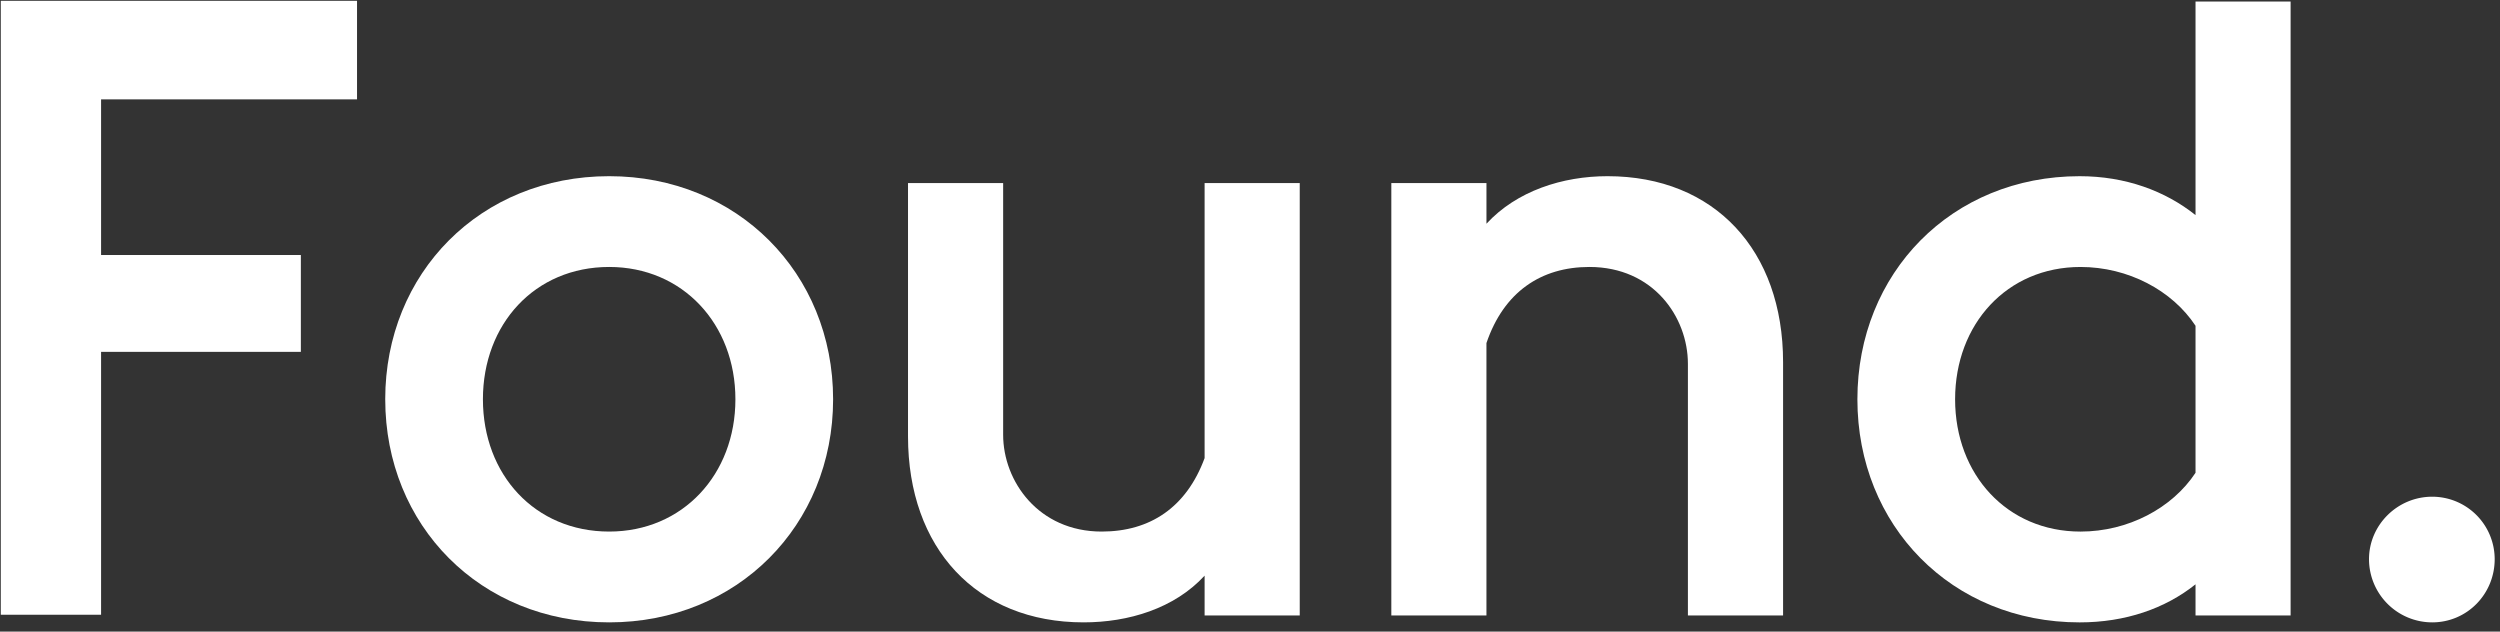
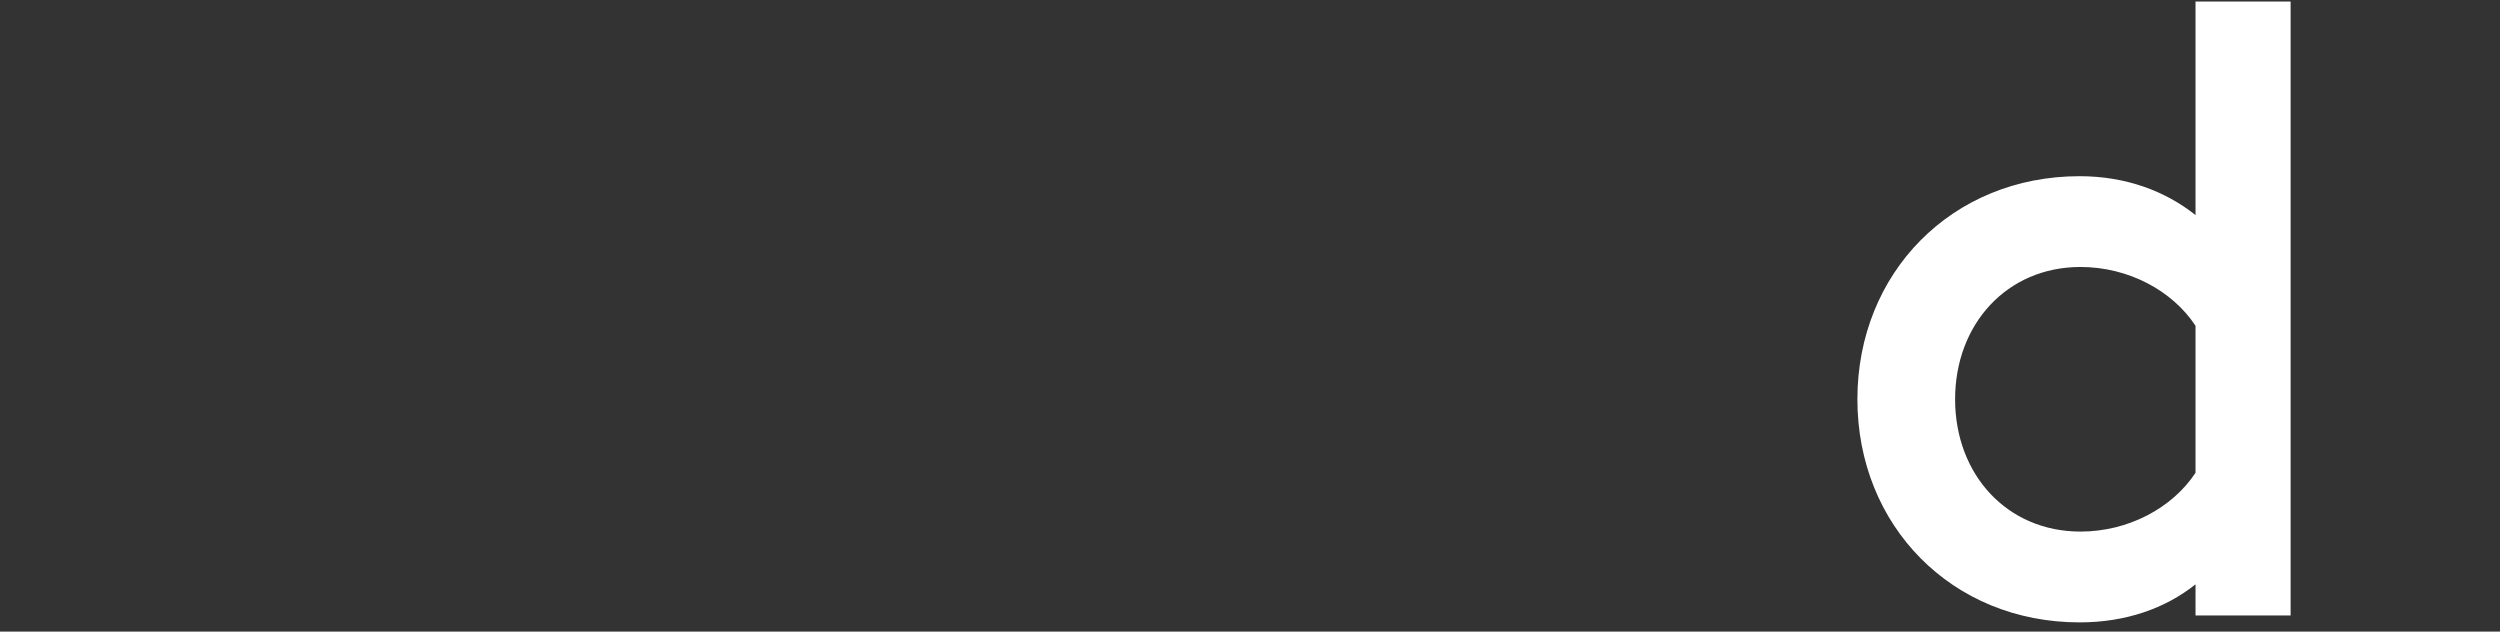
<svg xmlns="http://www.w3.org/2000/svg" width="190" height="48" viewBox="0 0 190 48" version="1.1">
  <rect x="0" y="0" width="190" height="48" fill="#333333" stroke="none" />
  <title>logo-large</title>
  <g id="Symbols" stroke="none" stroke-width="1" fill="none" fill-rule="evenodd">
    <g id="Header" fill-rule="nonzero" fill="#FFF">
      <g id="logo-large">
-         <path id="Fill-1" d="M.06.06v46.66h7.622V26.741h15.183v-7.36H7.682V7.552h19.452V.061H.06" />
-         <path d="M55.891 30.345c0-5.717-4.007-10.056-9.593-10.056-5.653 0-9.596 4.339-9.596 10.056 0 5.718 3.943 10.054 9.596 10.054 5.586 0 9.593-4.336 9.593-10.054m-26.614 0c0-9.595 7.232-16.955 17.021-16.955 9.727 0 17.018 7.36 17.018 16.955 0 9.593-7.291 16.955-17.018 16.955-9.789 0-17.02-7.362-17.02-16.955" id="Fill-2" />
-         <path d="M91.55 43.75c-2.3 2.498-5.785 3.55-9.199 3.55-8.15 0-13.342-5.651-13.342-14.129V13.915h7.23v19.123c0 3.548 2.696 7.361 7.488 7.361 3.682 0 6.441-1.84 7.823-5.584v-20.9h7.23v32.859h-7.23V43.75" id="Fill-3" />
-         <path d="M105.741 13.915h7.23v3.088c2.3-2.495 5.784-3.613 9.2-3.613 8.149 0 13.343 5.653 13.343 14.13v19.254h-7.233V27.652c0-3.551-2.628-7.363-7.488-7.363-3.681 0-6.505 1.907-7.823 5.784v20.7h-7.229V13.916" id="Fill-4" />
        <path d="M166.86 35.93V24.76c-1.777-2.695-5.128-4.47-8.742-4.47-5.586 0-9.53 4.339-9.53 10.056 0 5.718 3.944 10.054 9.53 10.054 3.614 0 6.965-1.775 8.742-4.468m0 8.476c-2.303 1.841-5.325 2.893-8.808 2.893-9.728 0-16.89-7.362-16.89-16.955 0-9.595 7.162-16.955 16.89-16.955 3.483 0 6.505 1.118 8.808 2.956V.116h7.226v46.658h-7.226v-2.367" id="Fill-5" />
-         <path d="M180.045 42.497c0-2.594 2.155-4.747 4.803-4.747a4.748 4.748 0 0 1 4.748 4.747c0 2.65-2.098 4.803-4.748 4.803a4.807 4.807 0 0 1-4.803-4.803" id="Fill-6" />
      </g>
    </g>
  </g>
</svg>